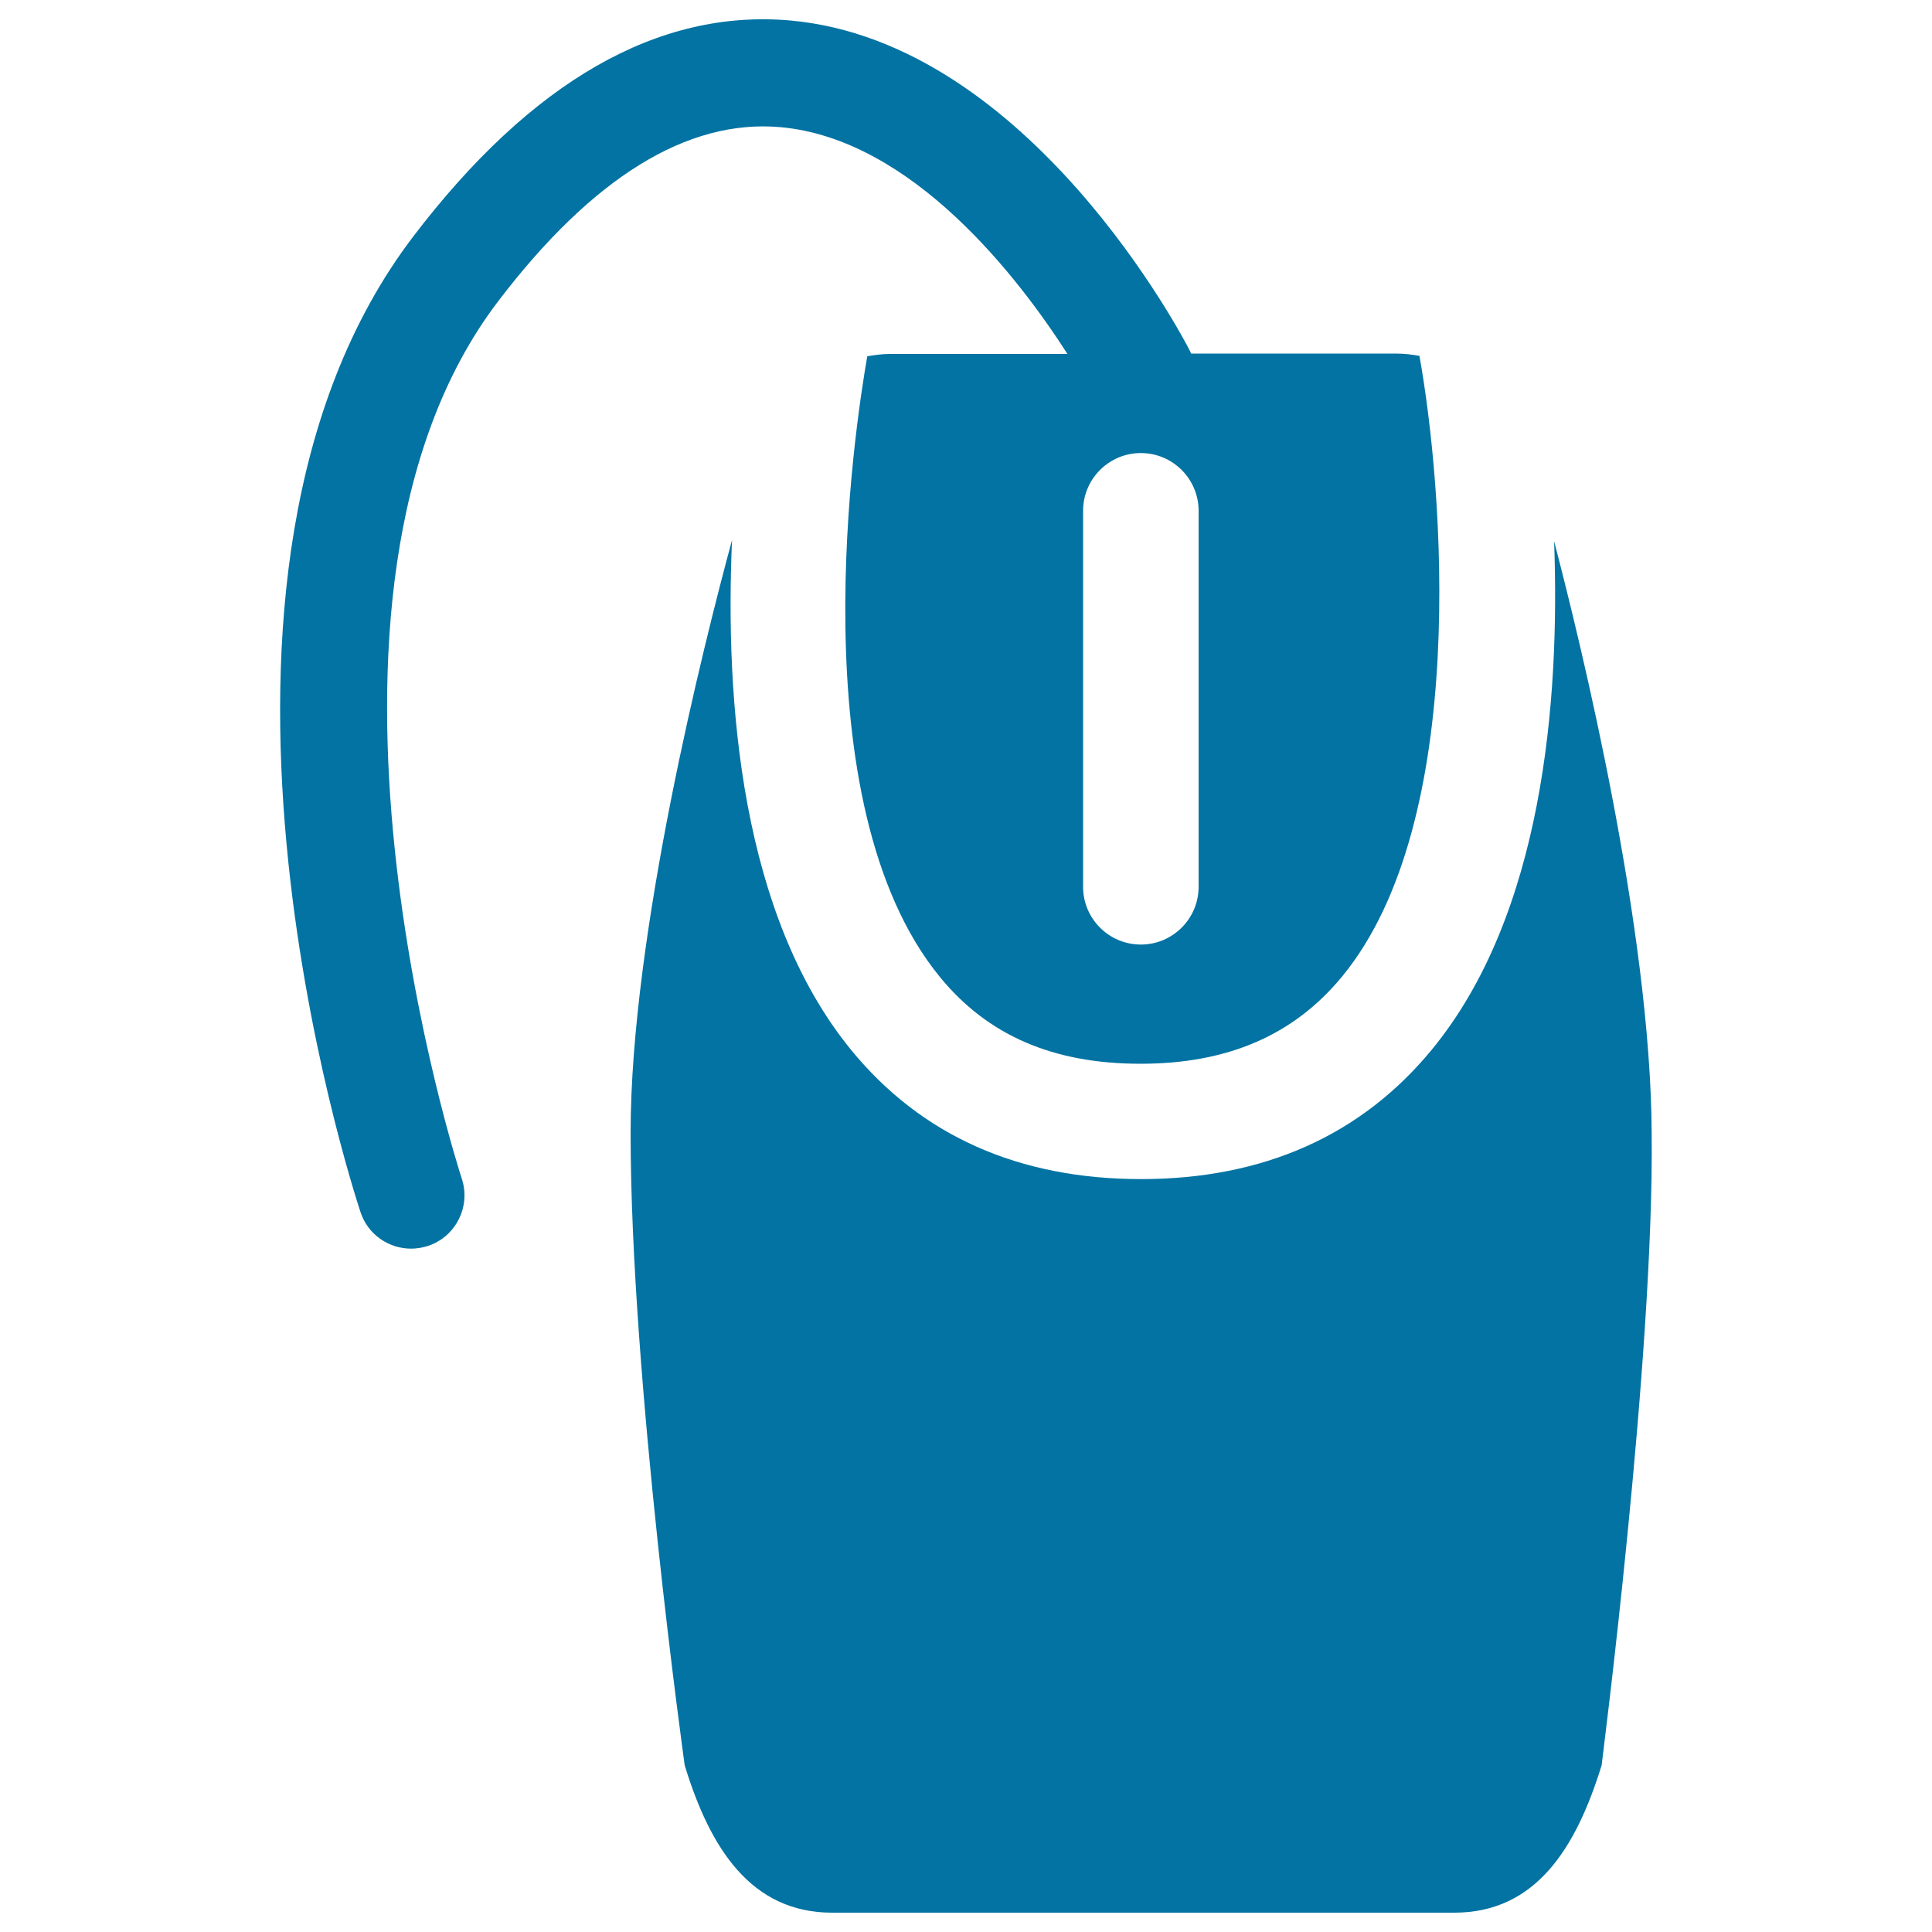
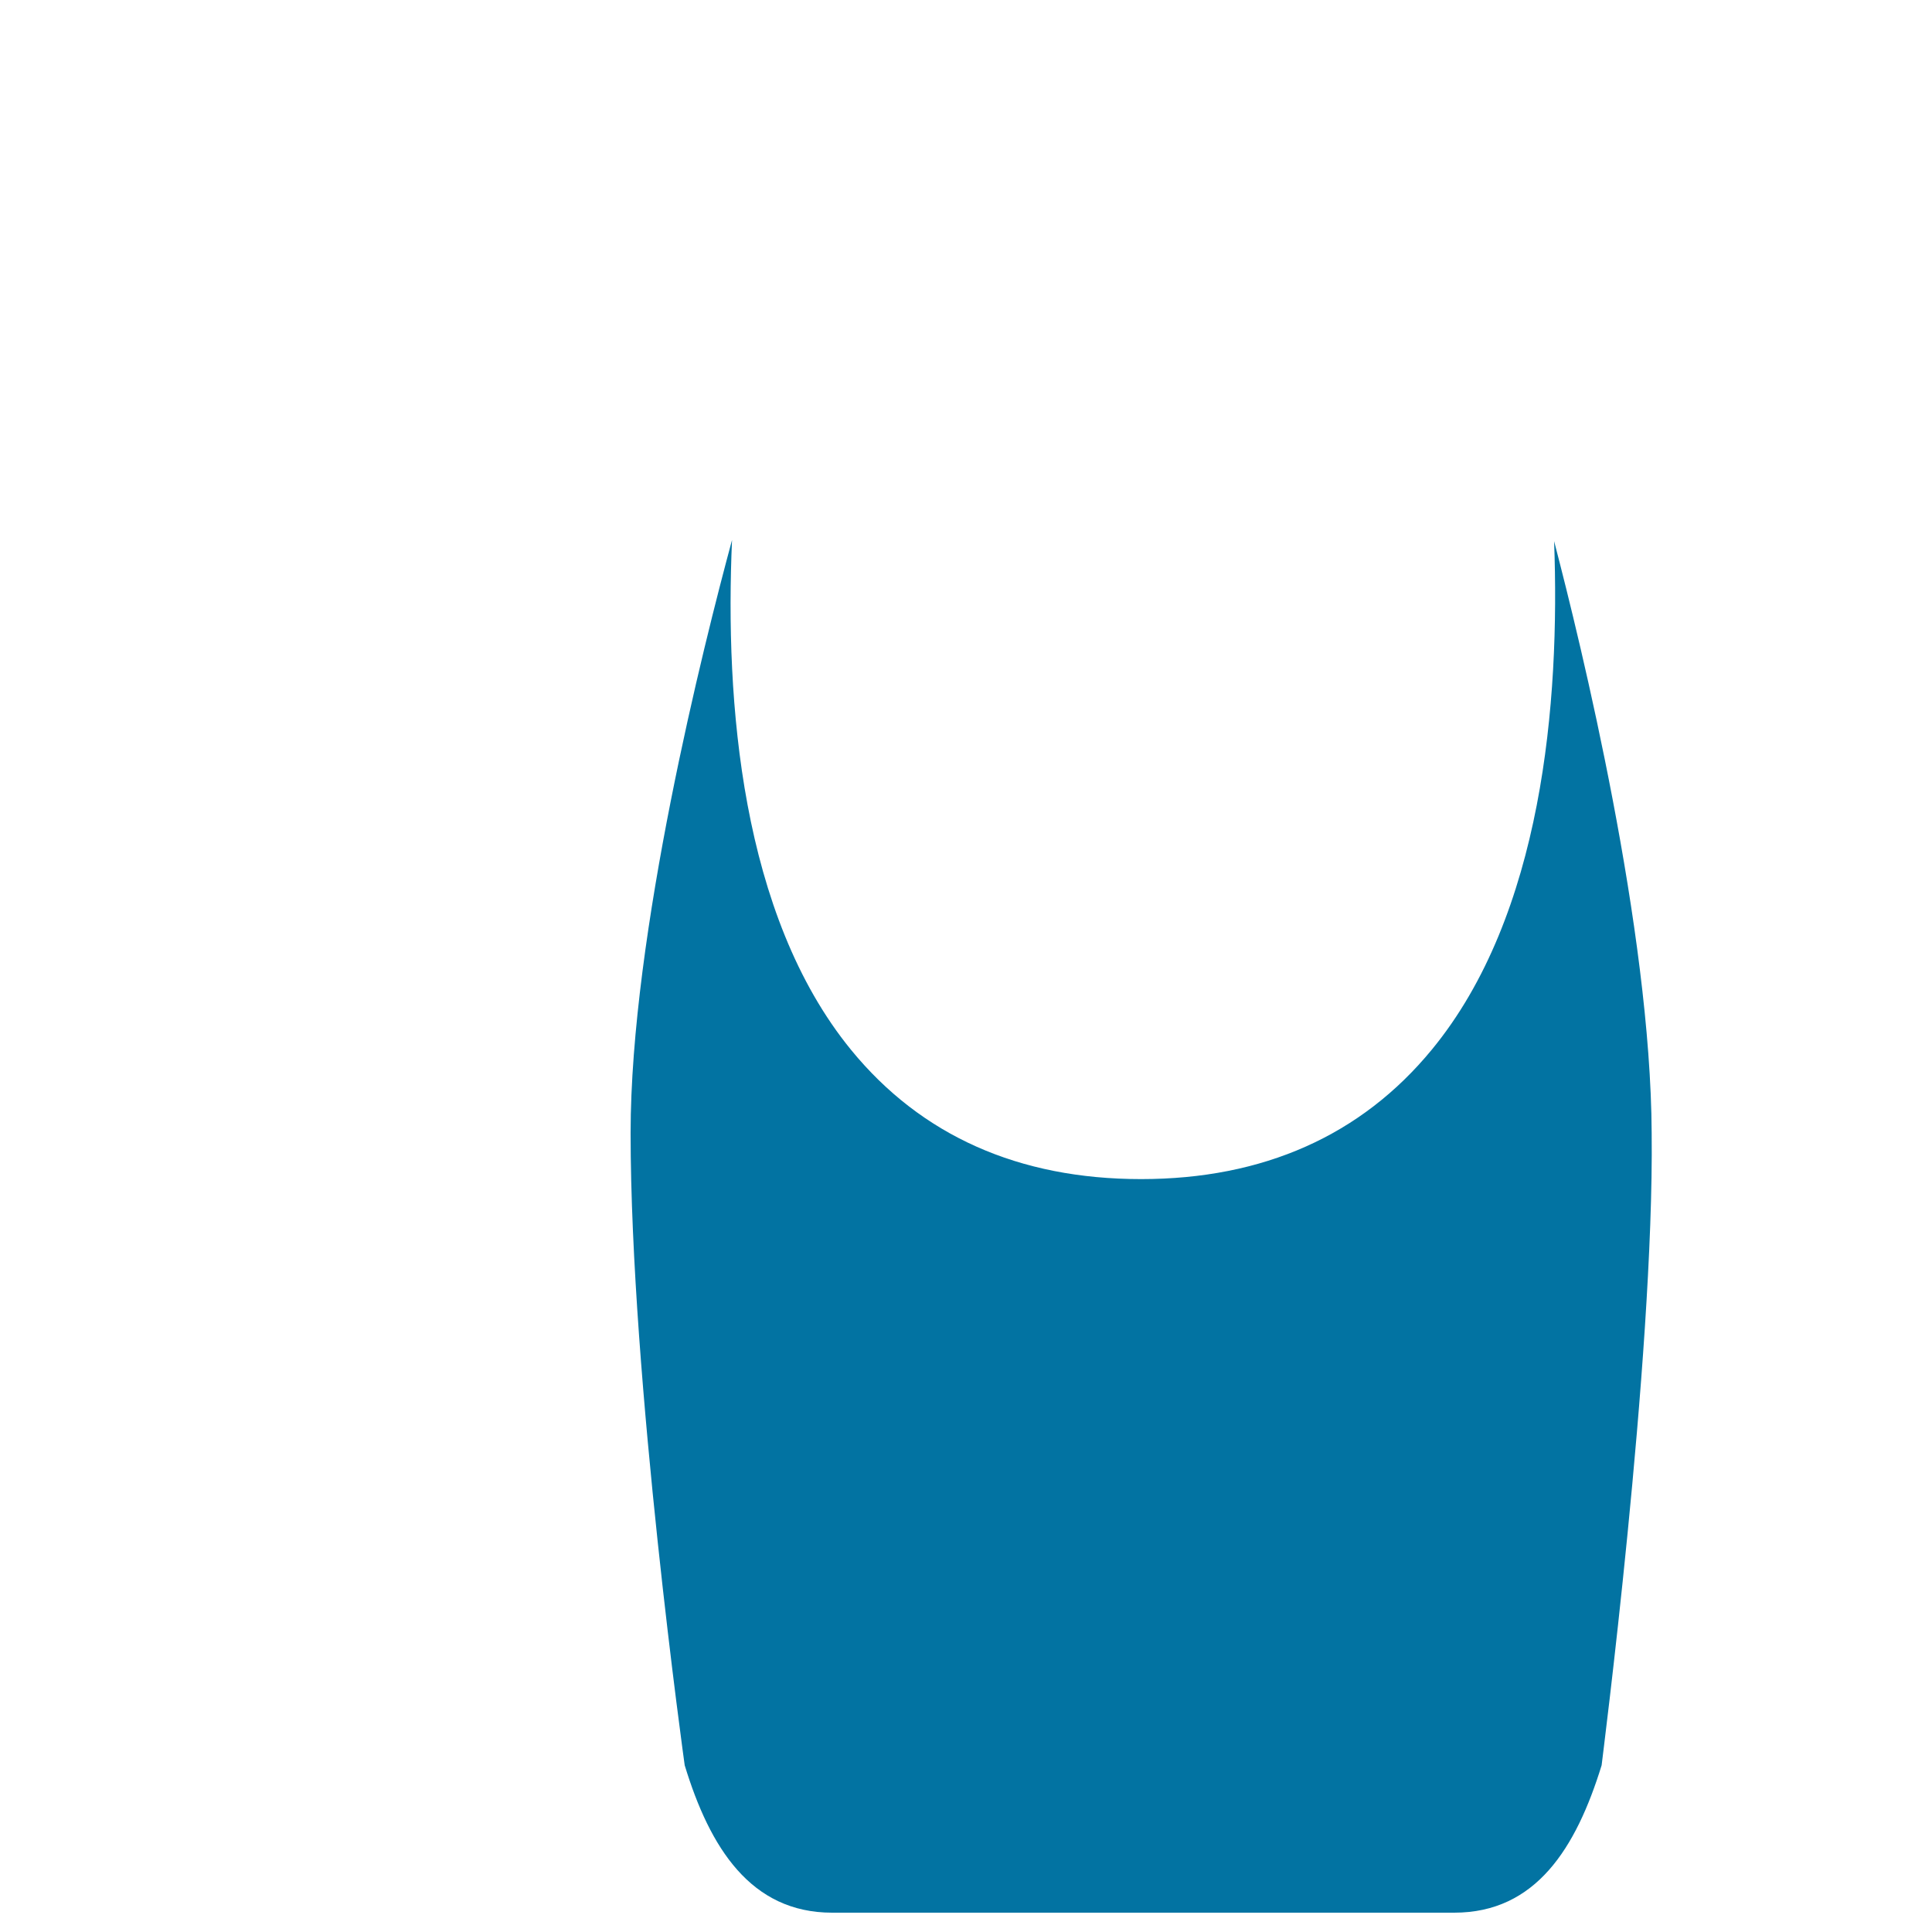
<svg xmlns="http://www.w3.org/2000/svg" viewBox="0 0 1000 1000" style="fill:#0273a2">
  <title>Mouse SVG icon</title>
  <g>
    <path d="M854.9,586.5c-0.5-105.3-36.4-252.5-50.5-306.4c3.1,83.3-6,193.6-63.3,263.2c-36.5,44.4-87.2,67-150.5,67c-63.3,0-113.8-22.5-150.1-66.9c-57-69.8-65.3-180.4-61.6-263.9c-14.6,53.9-52.5,204.2-52.5,307c0,127.2,28,327.2,28,327.2c13,42.7,34.2,76.3,76.3,76.3h322c42.1,0,63-33.2,76.3-76.3C828.9,913.7,856.2,703.5,854.9,586.5z" />
-     <path d="M734.7,184.2c-3.9-0.7-7.9-1.2-12.3-1.2H616.5c-0.2-0.4-0.3-0.8-0.5-1.2c-3.3-6.5-83.2-160.1-207-171.2c-68.4-6-133.9,31.5-195.1,111.8c-134.3,176.4-31.7,491.6-27.3,505c3.8,11.6,14.6,18.9,26.2,18.9c2.9,0,5.8-0.5,8.7-1.4c14.5-4.8,22.3-20.5,17.5-34.9c-1-3-97.8-300.9,18.8-454c48.8-64.1,97.9-94.4,146-90.2c68.7,6.1,123.9,78.7,148.7,117.4h-92c-4.1,0-7.8,0.6-11.6,1.2c-6.4,36.5-36.3,231,37.6,321.3c24.8,30.3,58.7,44.9,103.8,44.9c45.2,0,79.4-14.8,104.4-45.2C761,424.9,746.9,251.9,734.7,184.2z M620.4,459c0,16.5-13.4,29.9-29.9,29.9c-16.5,0-29.9-13.4-29.9-29.9V264.4c0-16.5,13.4-29.9,29.9-29.9c16.5,0,29.9,13.4,29.9,29.9V459z" />
  </g>
</svg>